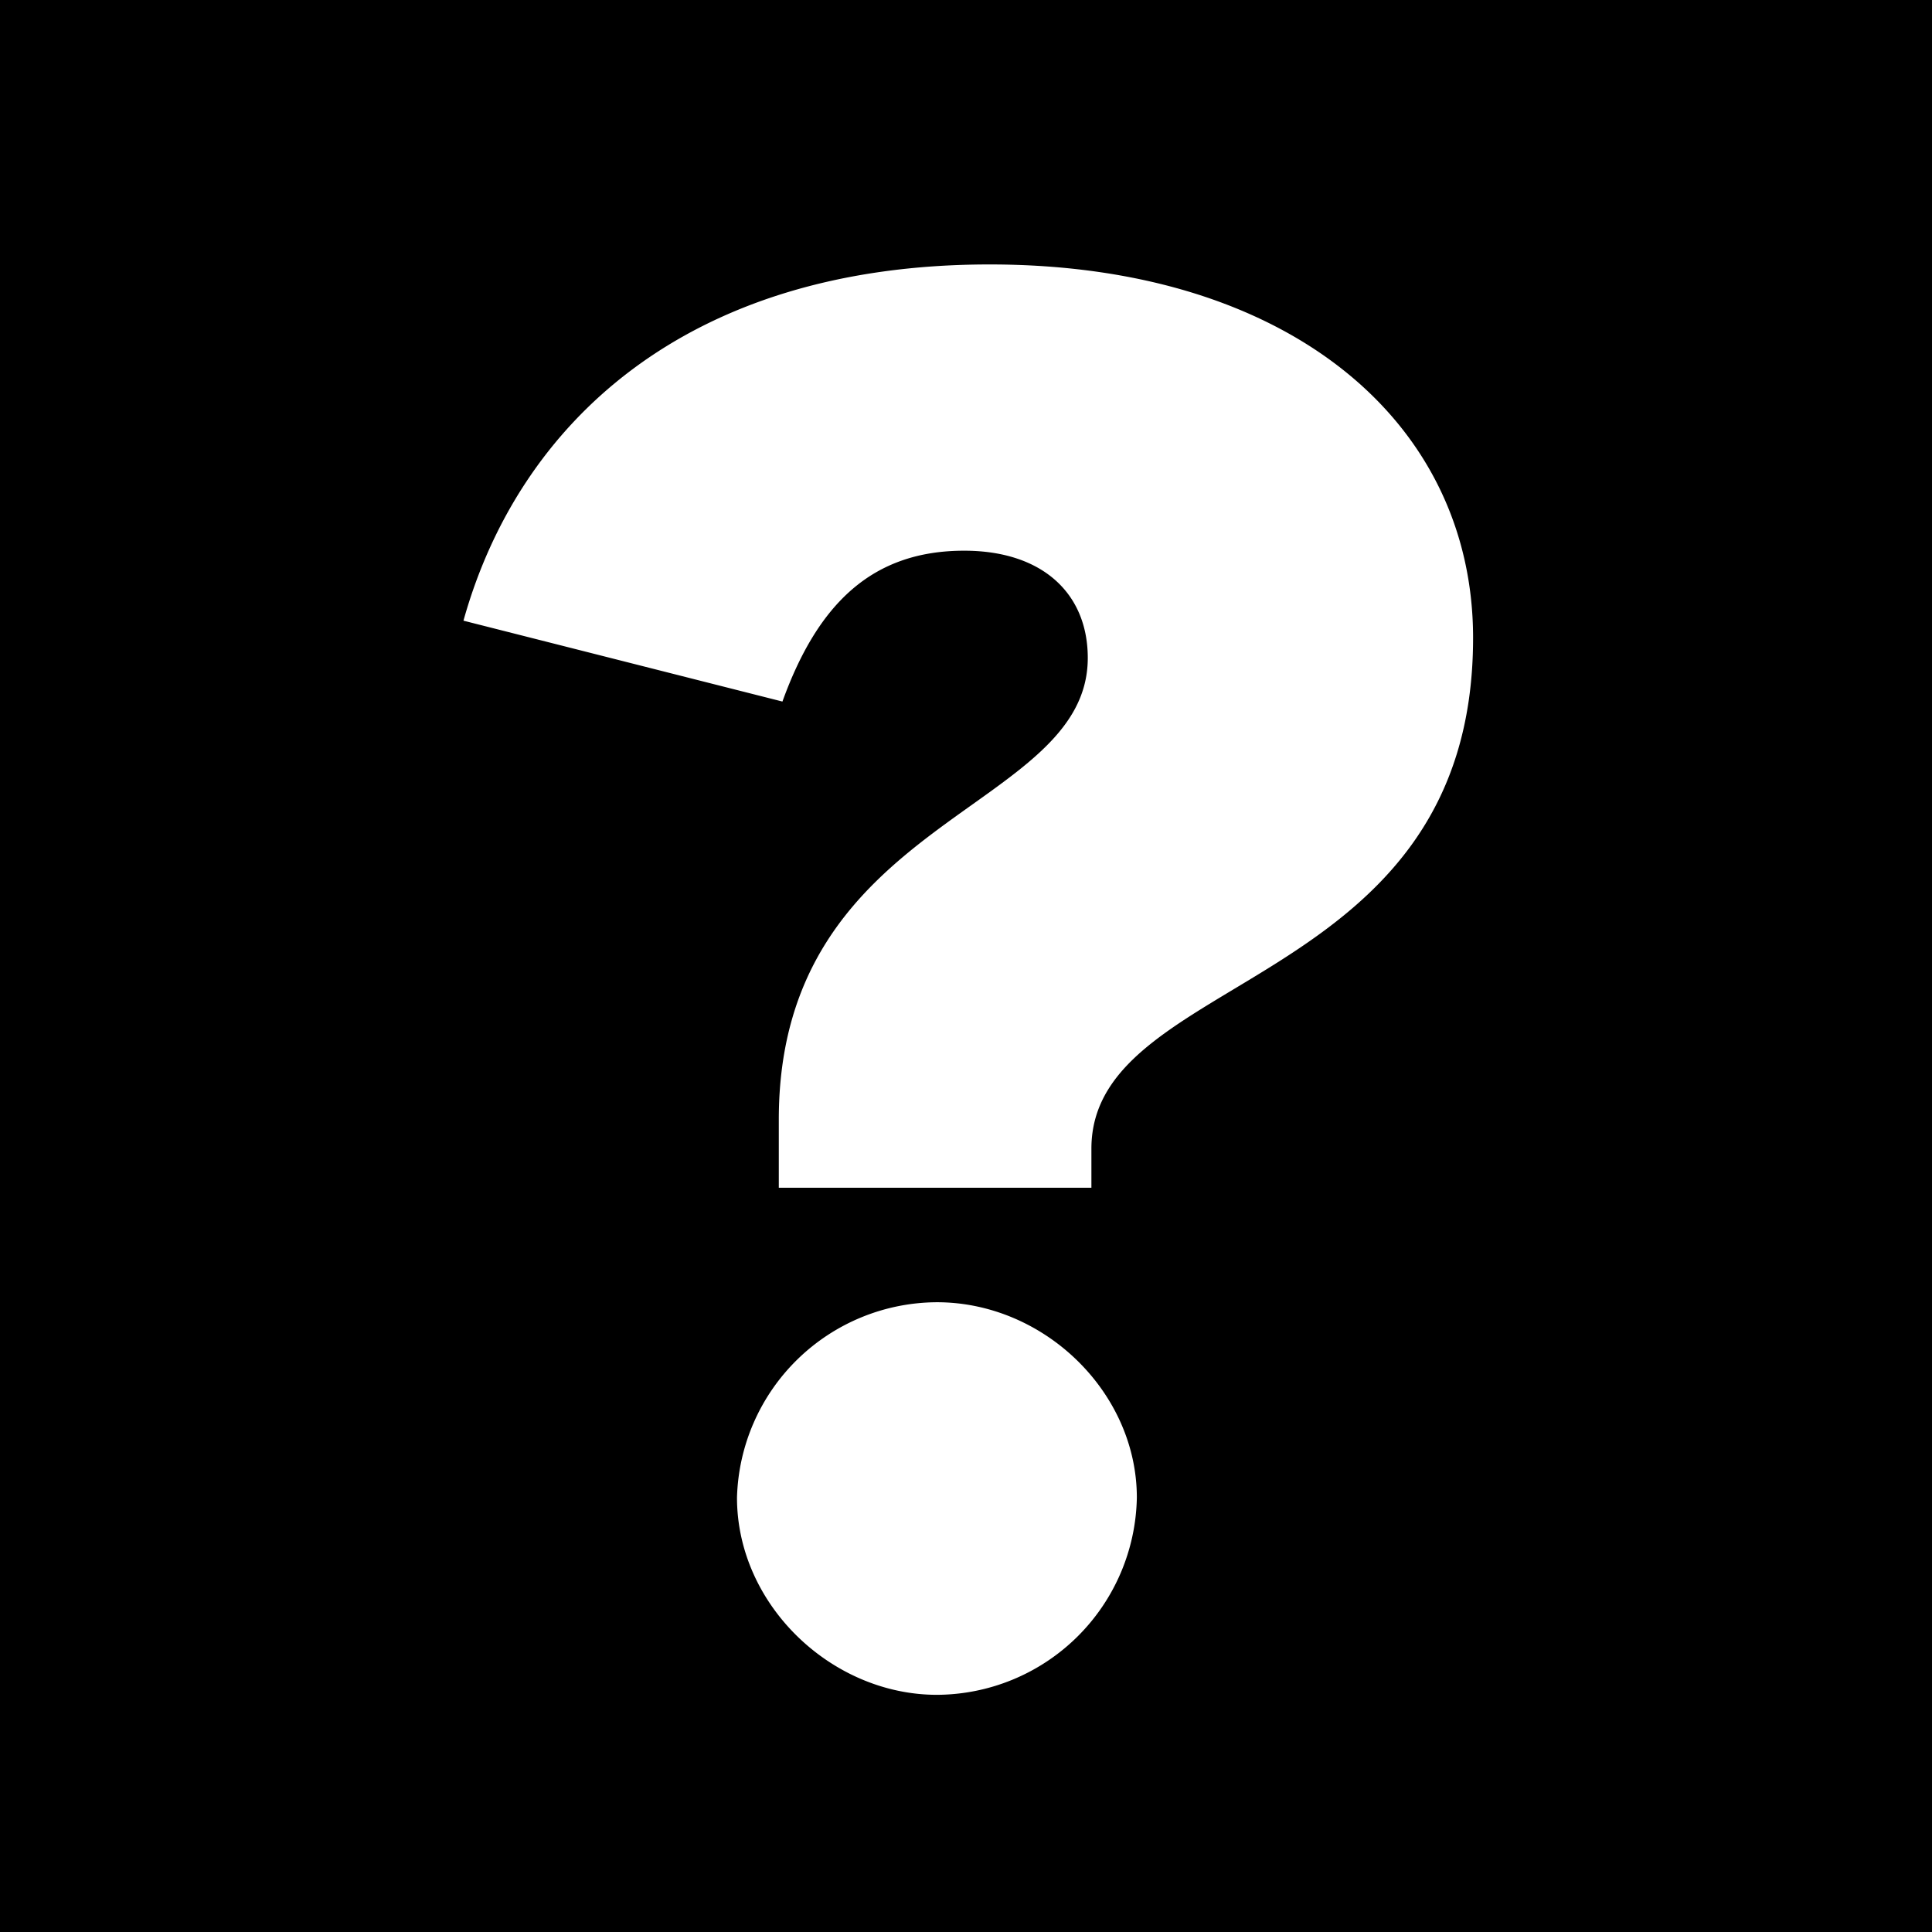
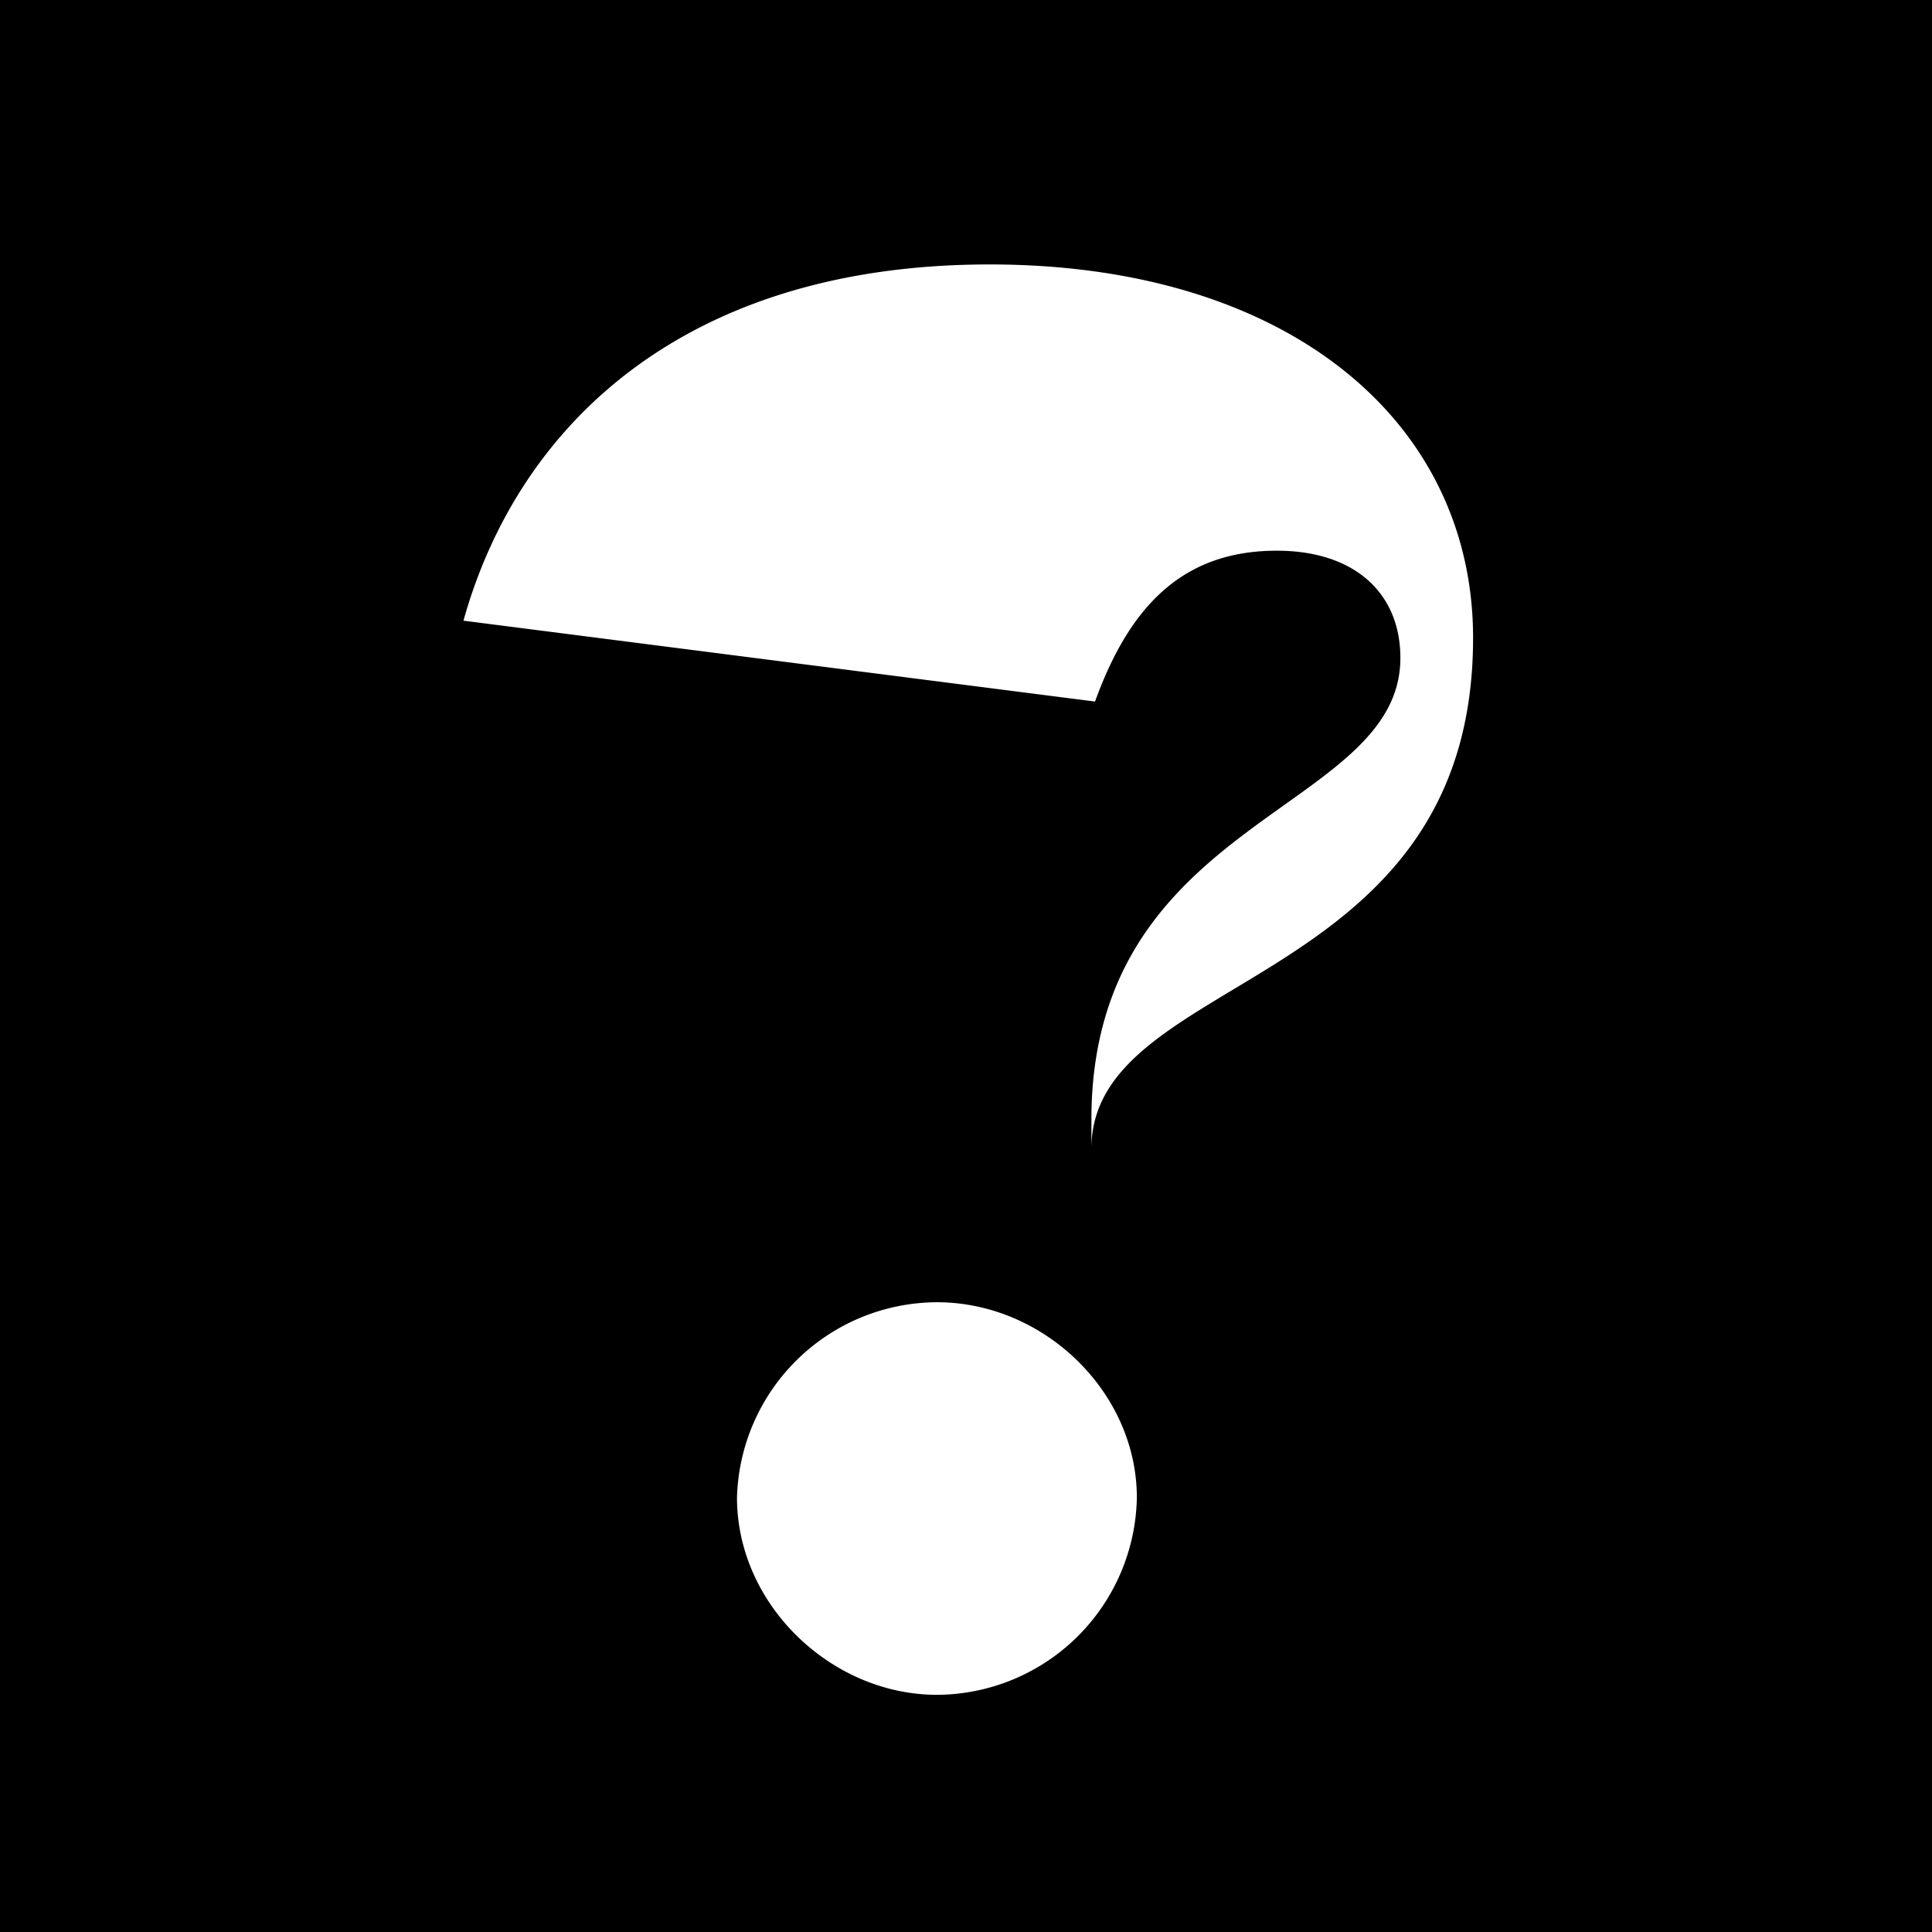
<svg xmlns="http://www.w3.org/2000/svg" viewBox="0 0 21.26 21.26">
-   <path d="M16.21 7.02c0 3.9-4.2 3.66-4.2 5.62v.43H8.57v-.75c0-3.34 3.4-3.38 3.4-5.08 0-.71-.5-1.18-1.36-1.18-1.01 0-1.61.58-2 1.66L5.1 6.83c.6-2.15 2.43-3.92 5.79-3.92 3.3 0 5.32 1.74 5.32 4.11m-8.1 9.46a2.21 2.21 0 012.2-2.15c1.18 0 2.2.99 2.2 2.15a2.21 2.21 0 01-2.2 2.17c-1.16 0-2.2-.99-2.2-2.17M21.28 0H-.01v21.3h21.28V0z" />
+   <path d="M16.21 7.02c0 3.9-4.2 3.66-4.2 5.62v.43v-.75c0-3.34 3.4-3.38 3.4-5.08 0-.71-.5-1.18-1.36-1.18-1.01 0-1.61.58-2 1.66L5.1 6.83c.6-2.15 2.43-3.92 5.79-3.92 3.3 0 5.32 1.74 5.32 4.11m-8.1 9.46a2.21 2.21 0 012.2-2.15c1.18 0 2.2.99 2.2 2.15a2.21 2.21 0 01-2.2 2.17c-1.16 0-2.2-.99-2.2-2.17M21.28 0H-.01v21.3h21.28V0z" />
</svg>